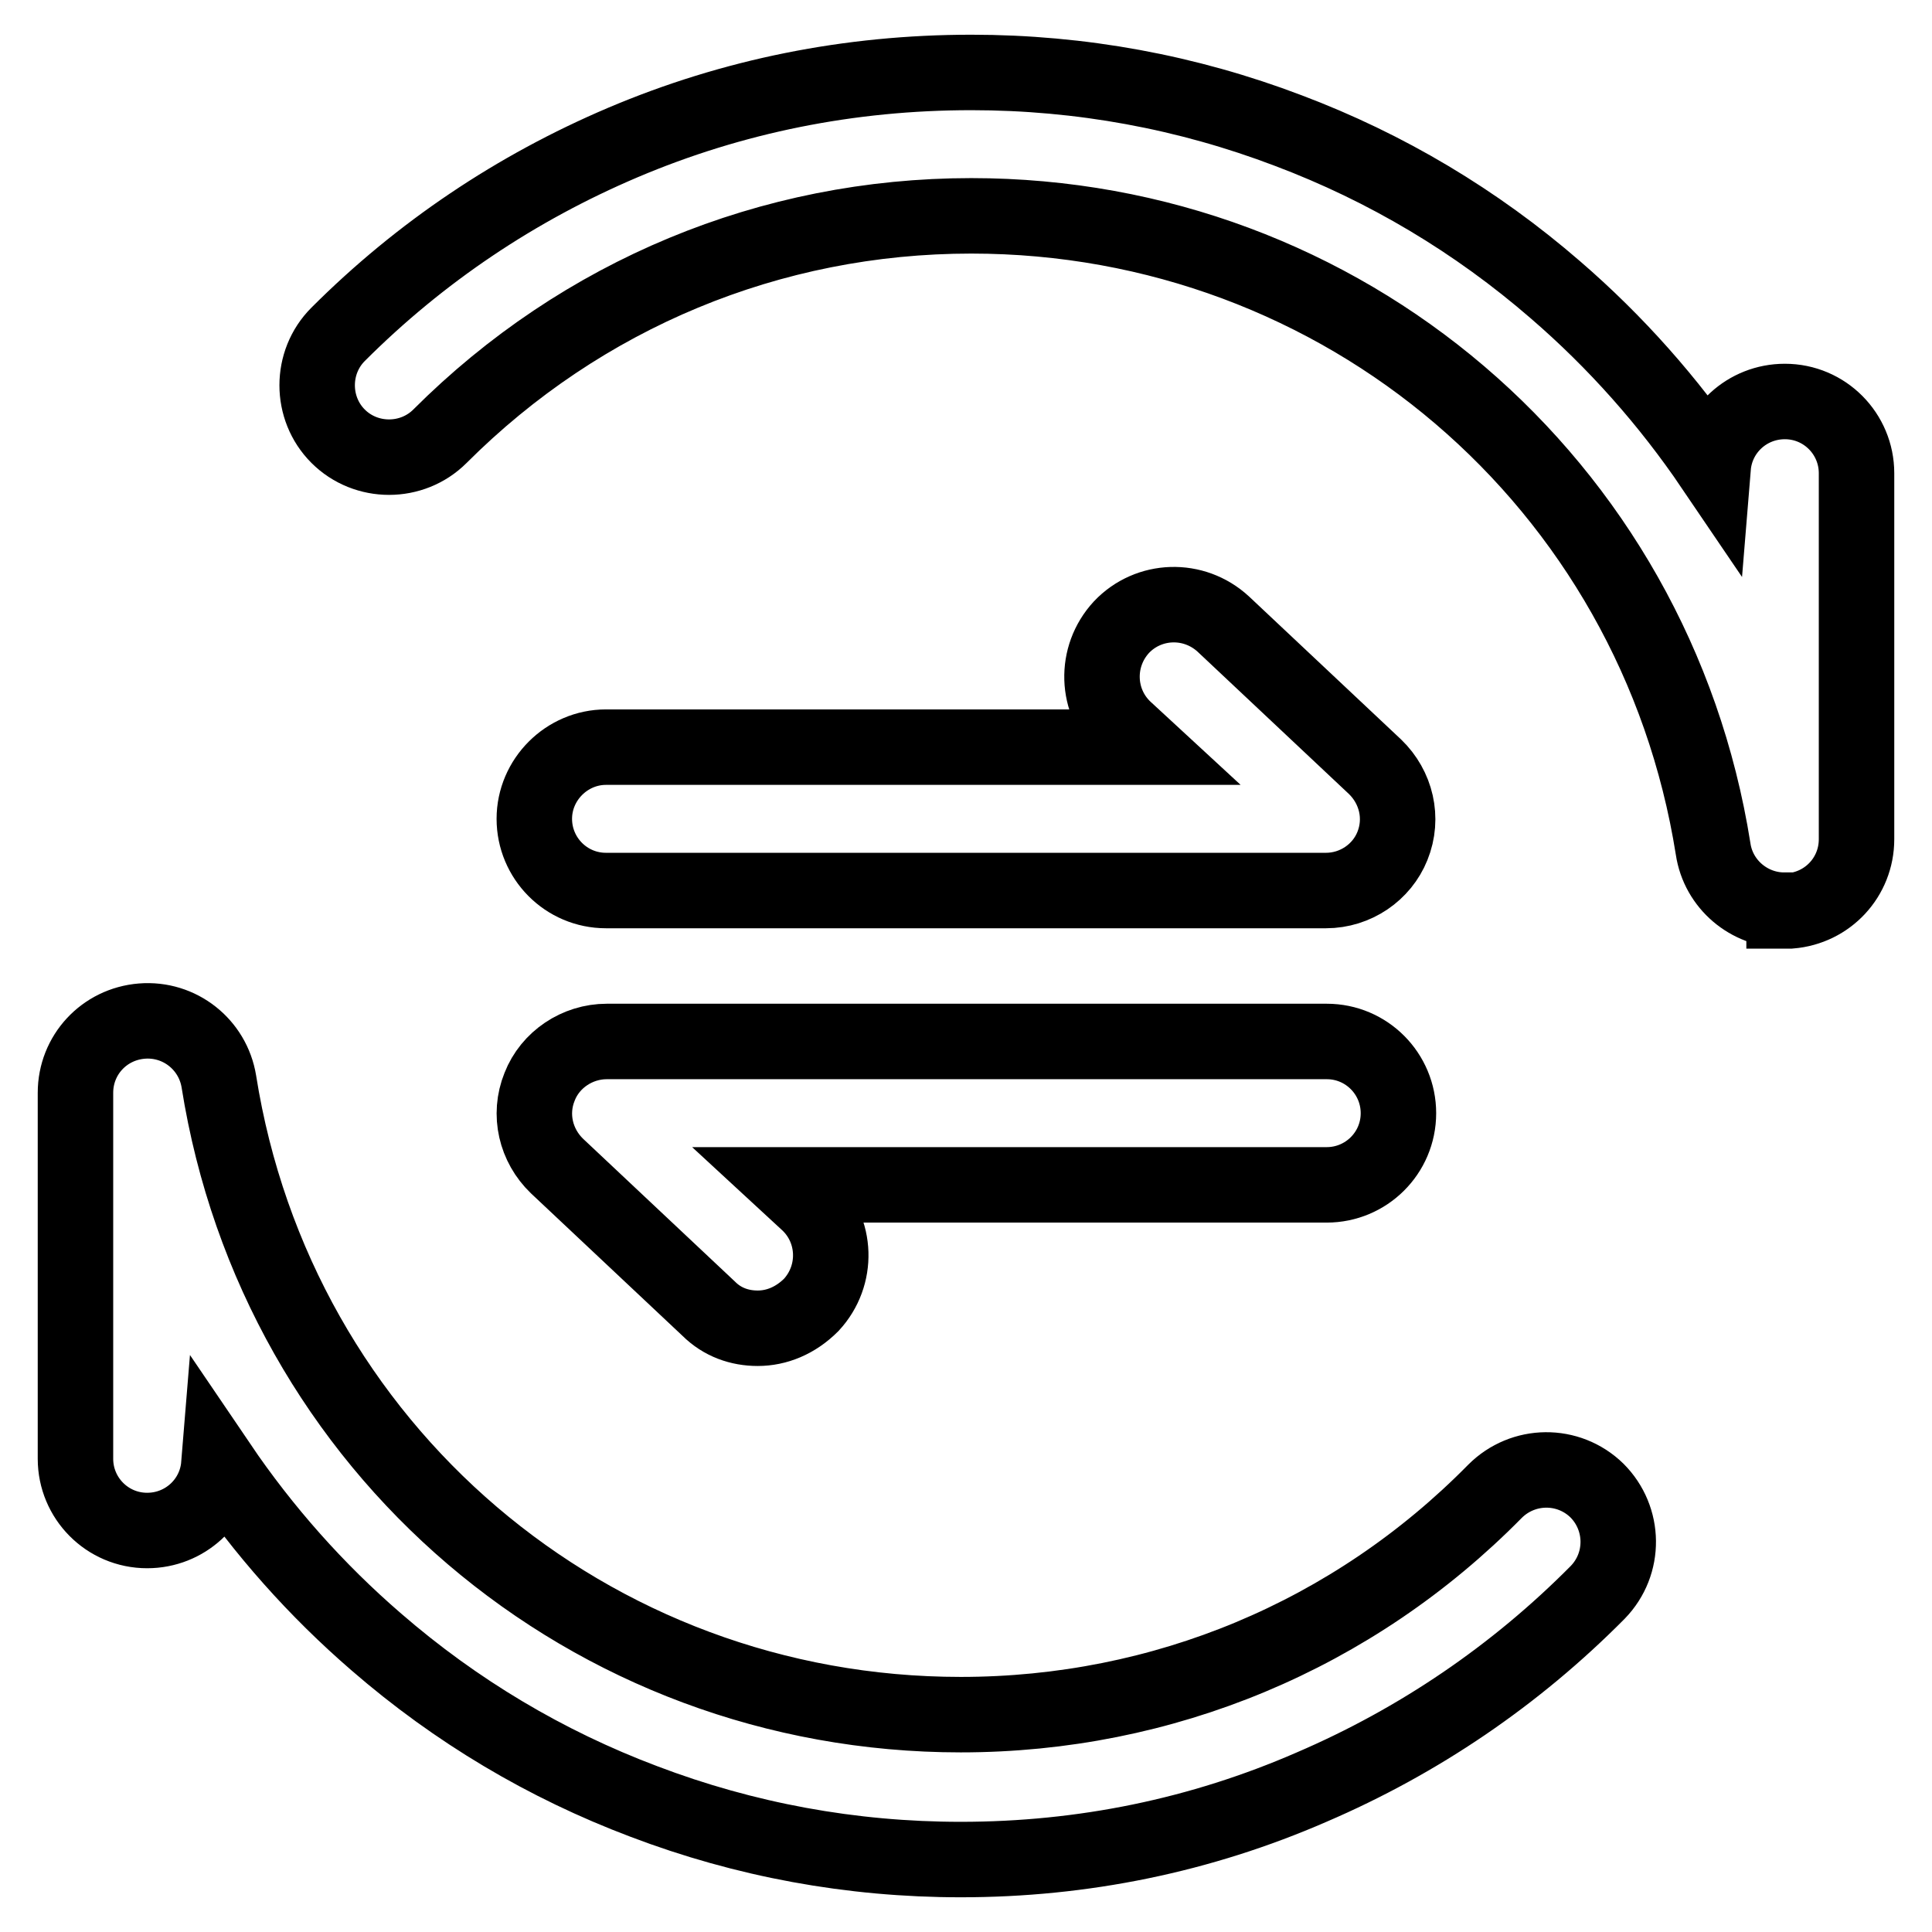
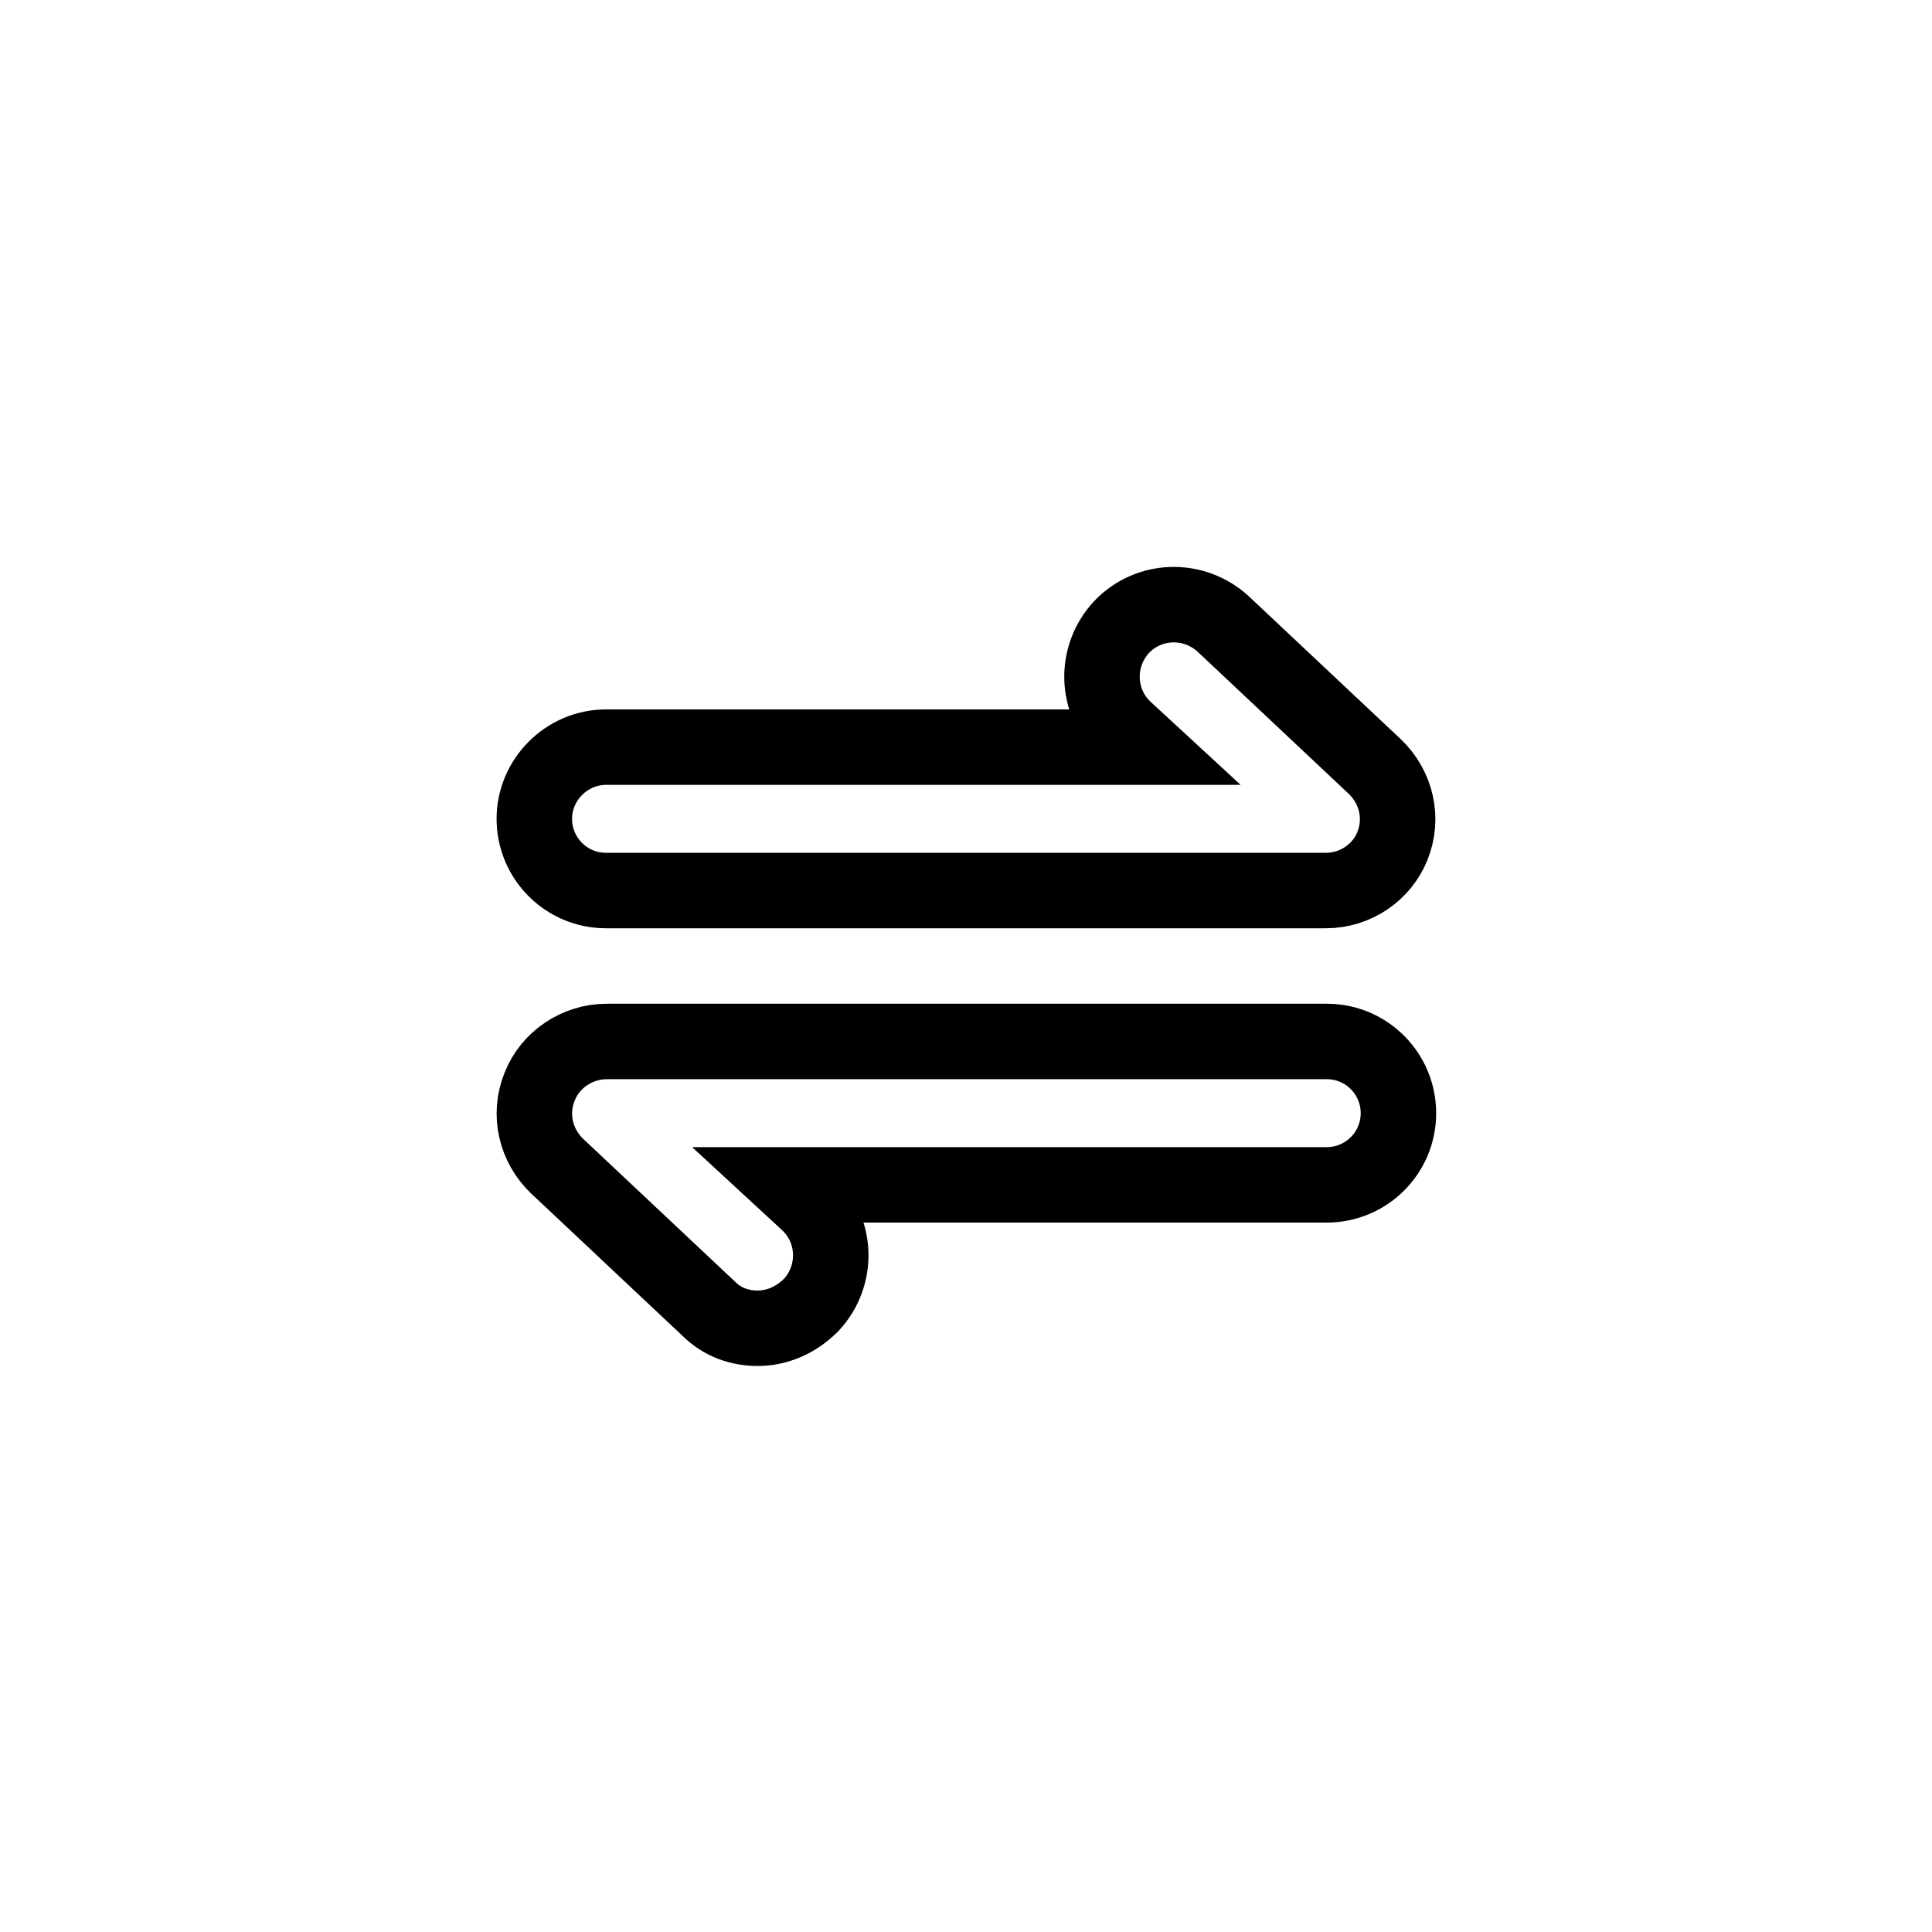
<svg xmlns="http://www.w3.org/2000/svg" version="1.1" x="0px" y="0px" viewBox="0 0 256 256" enable-background="new 0 0 256 256" xml:space="preserve">
  <g>
    <path stroke-width="10" fill-opacity="0" stroke="#000000" d="M175.7,118H80.3c-5.3,0-9.5-4.3-9.5-9.5s4.3-9.5,9.5-9.5h71.3l-2.6-2.4c-3.8-3.6-4-9.6-0.4-13.5 c3.6-3.8,9.6-4,13.5-0.4l20.1,18.9c2.8,2.7,3.8,6.8,2.3,10.5C183.1,115.6,179.6,118,175.7,118L175.7,118z M100.4,176 c-2.4,0-4.7-0.8-6.5-2.6l-20.1-18.9c-2.8-2.7-3.8-6.8-2.3-10.5c1.4-3.6,5-6,8.9-6h95.4c5.3,0,9.5,4.3,9.5,9.5 c0,5.3-4.3,9.5-9.5,9.5h-71.3l2.6,2.4c3.8,3.6,4,9.6,0.4,13.5C105.4,175,102.9,176,100.4,176z" />
-     <path stroke-width="10" fill-opacity="0" stroke="#000000" d="M236.4,120.6c-4.6,0-8.7-3.4-9.4-8.1c-7.7-48.6-49.1-83.9-98.3-83.9c-26.6,0-51.6,10.4-70.4,29.2 c-3.7,3.7-9.8,3.7-13.5,0c-3.7-3.7-3.7-9.8,0-13.5c10.9-10.9,23.6-19.4,37.7-25.4c14.6-6.2,30.1-9.3,46.2-9.3 c14.5,0,28.6,2.6,42,7.7c13,4.9,24.9,12,35.4,21.1c8,6.9,15,14.8,20.9,23.5c0.4-4.9,4.5-8.7,9.5-8.7c5.3,0,9.5,4.3,9.5,9.5l0,48.5 c0,5-3.8,9.1-8.8,9.5H236.4z M127.3,246.4c-14.5,0-28.6-2.6-42-7.7c-13-4.9-24.9-12-35.4-21.1c-8-6.9-15-14.8-20.9-23.5 c-0.4,4.9-4.5,8.7-9.5,8.7c-5.3,0-9.5-4.3-9.5-9.5l0-48.5c0-5,3.8-9.1,8.8-9.5c5-0.4,9.4,3.1,10.2,8c7.7,48.6,49.1,83.9,98.3,83.9 c26.8,0,52-10.5,70.8-29.6c3.7-3.7,9.7-3.8,13.5-0.1c3.7,3.7,3.8,9.7,0.1,13.5c-10.9,11-23.7,19.7-37.9,25.8 C159.1,243.2,143.5,246.4,127.3,246.4L127.3,246.4z" />
  </g>
</svg>